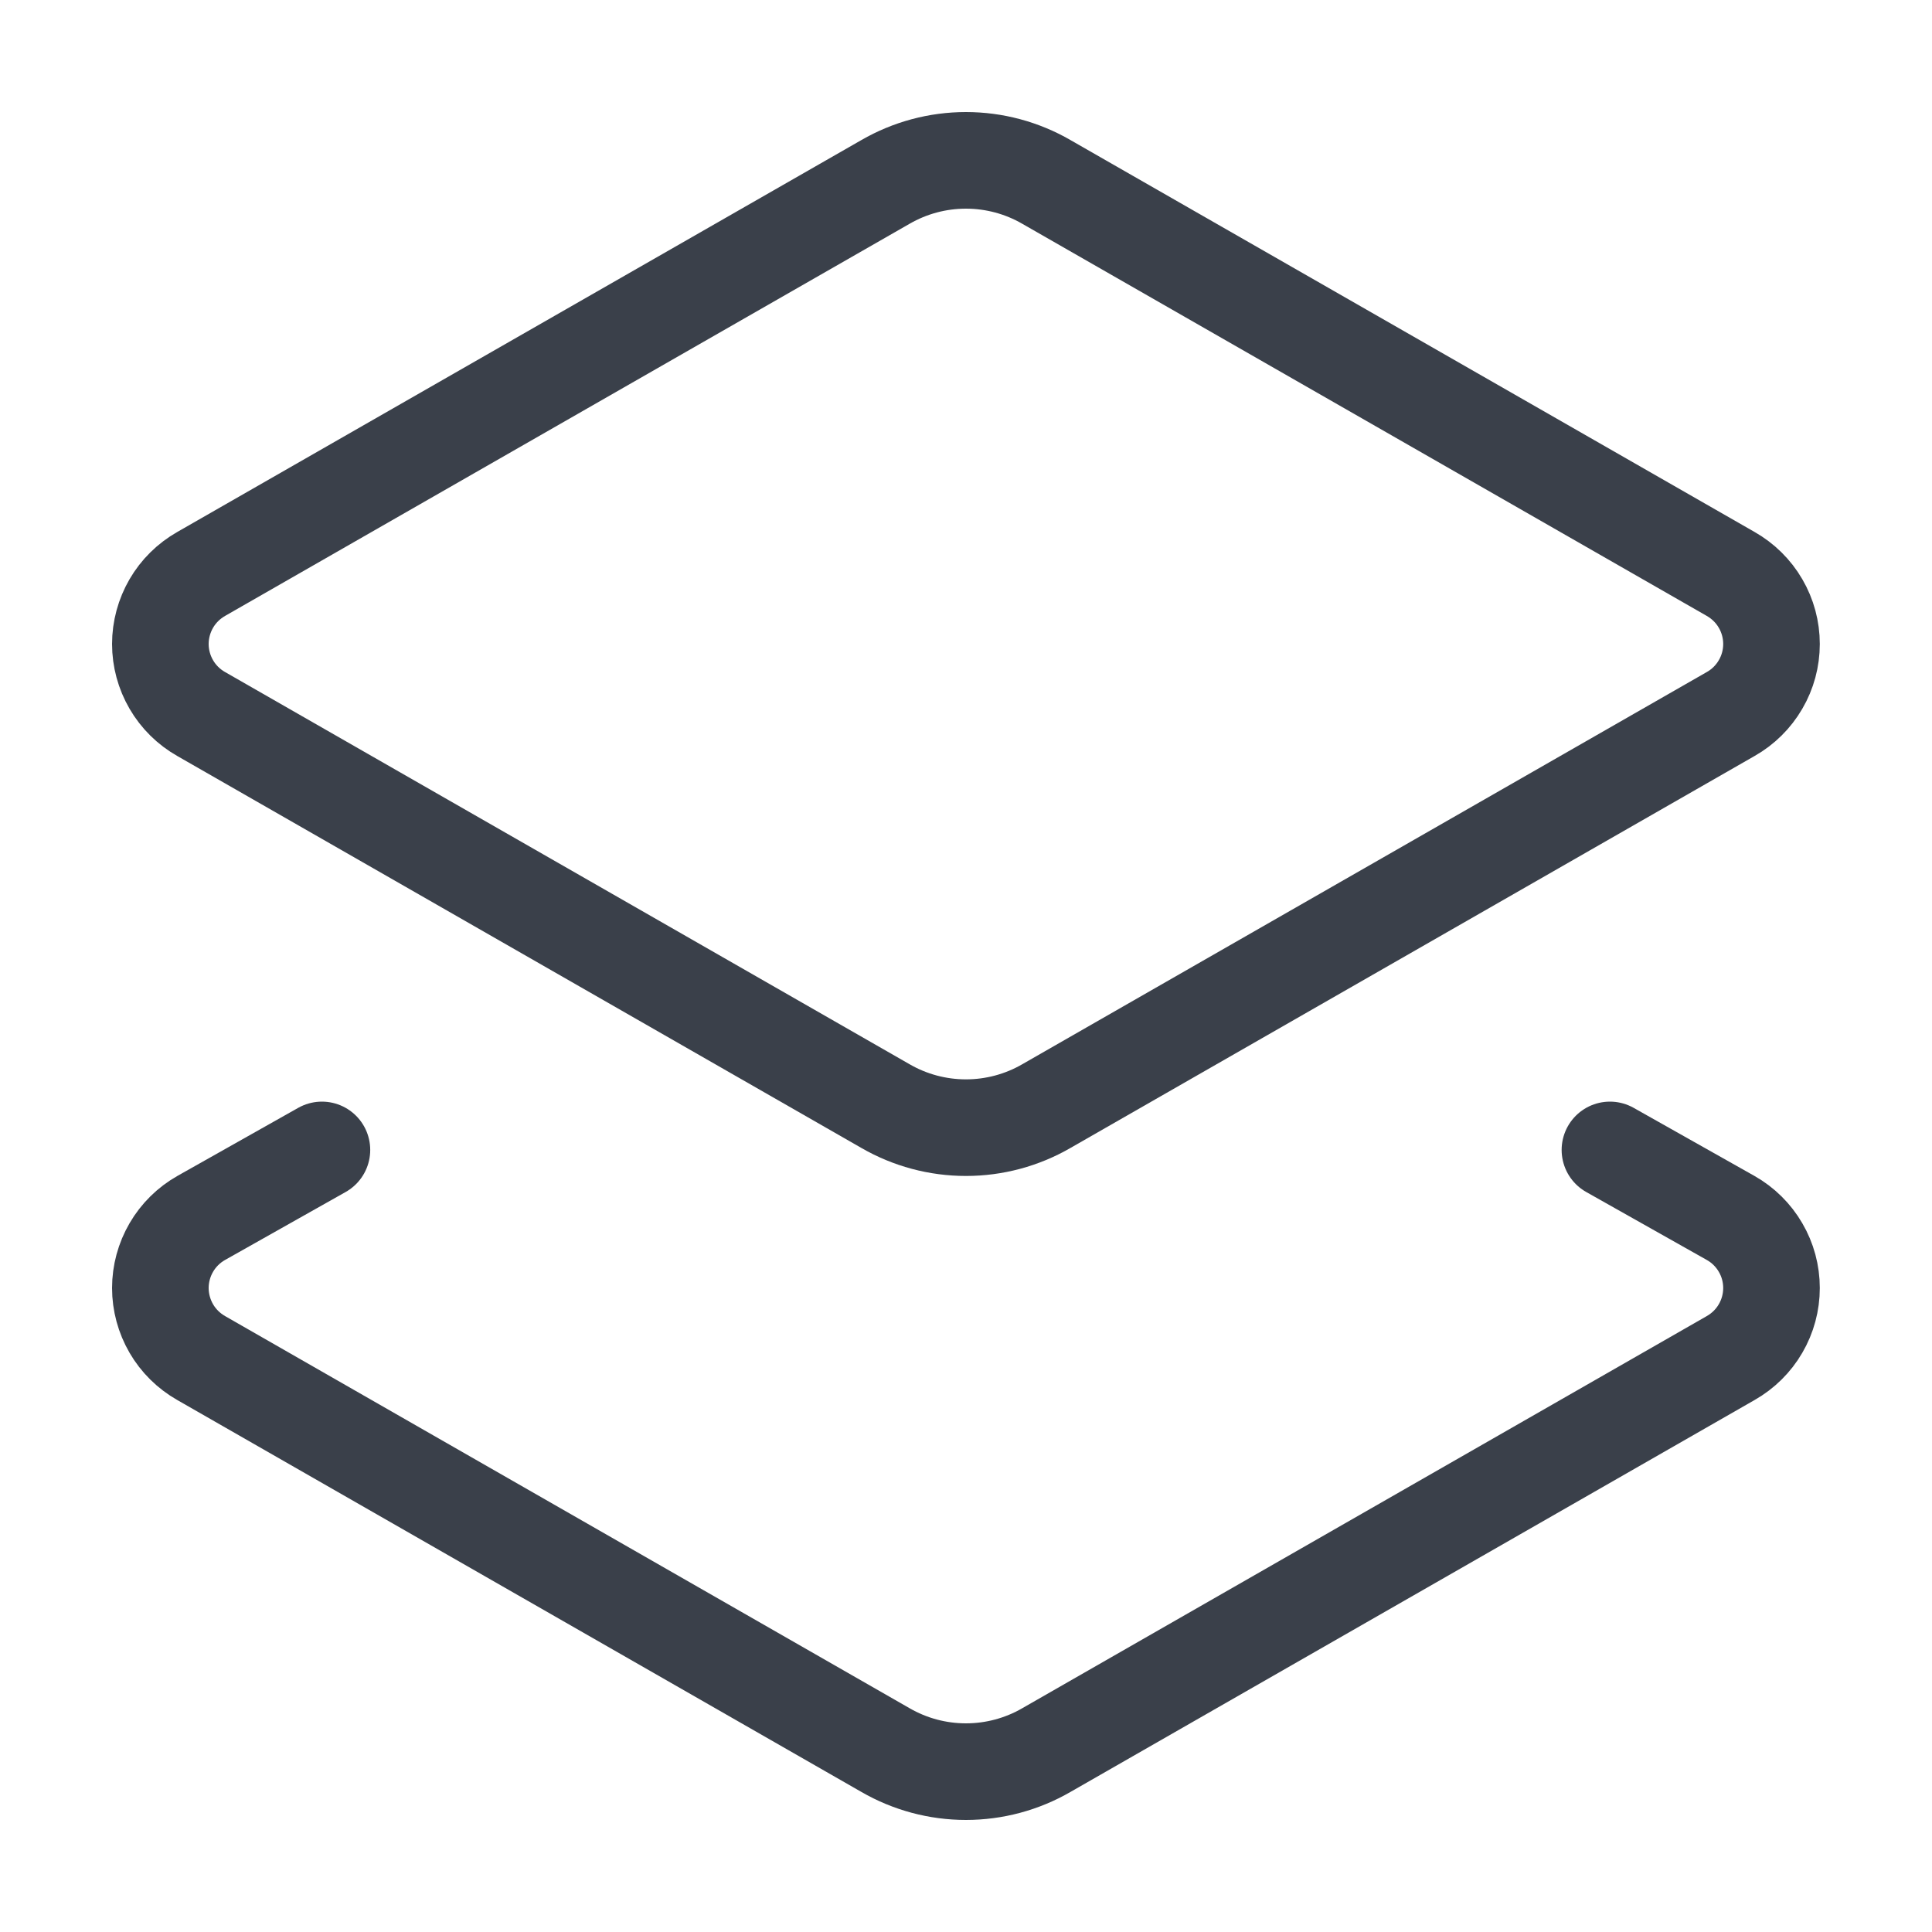
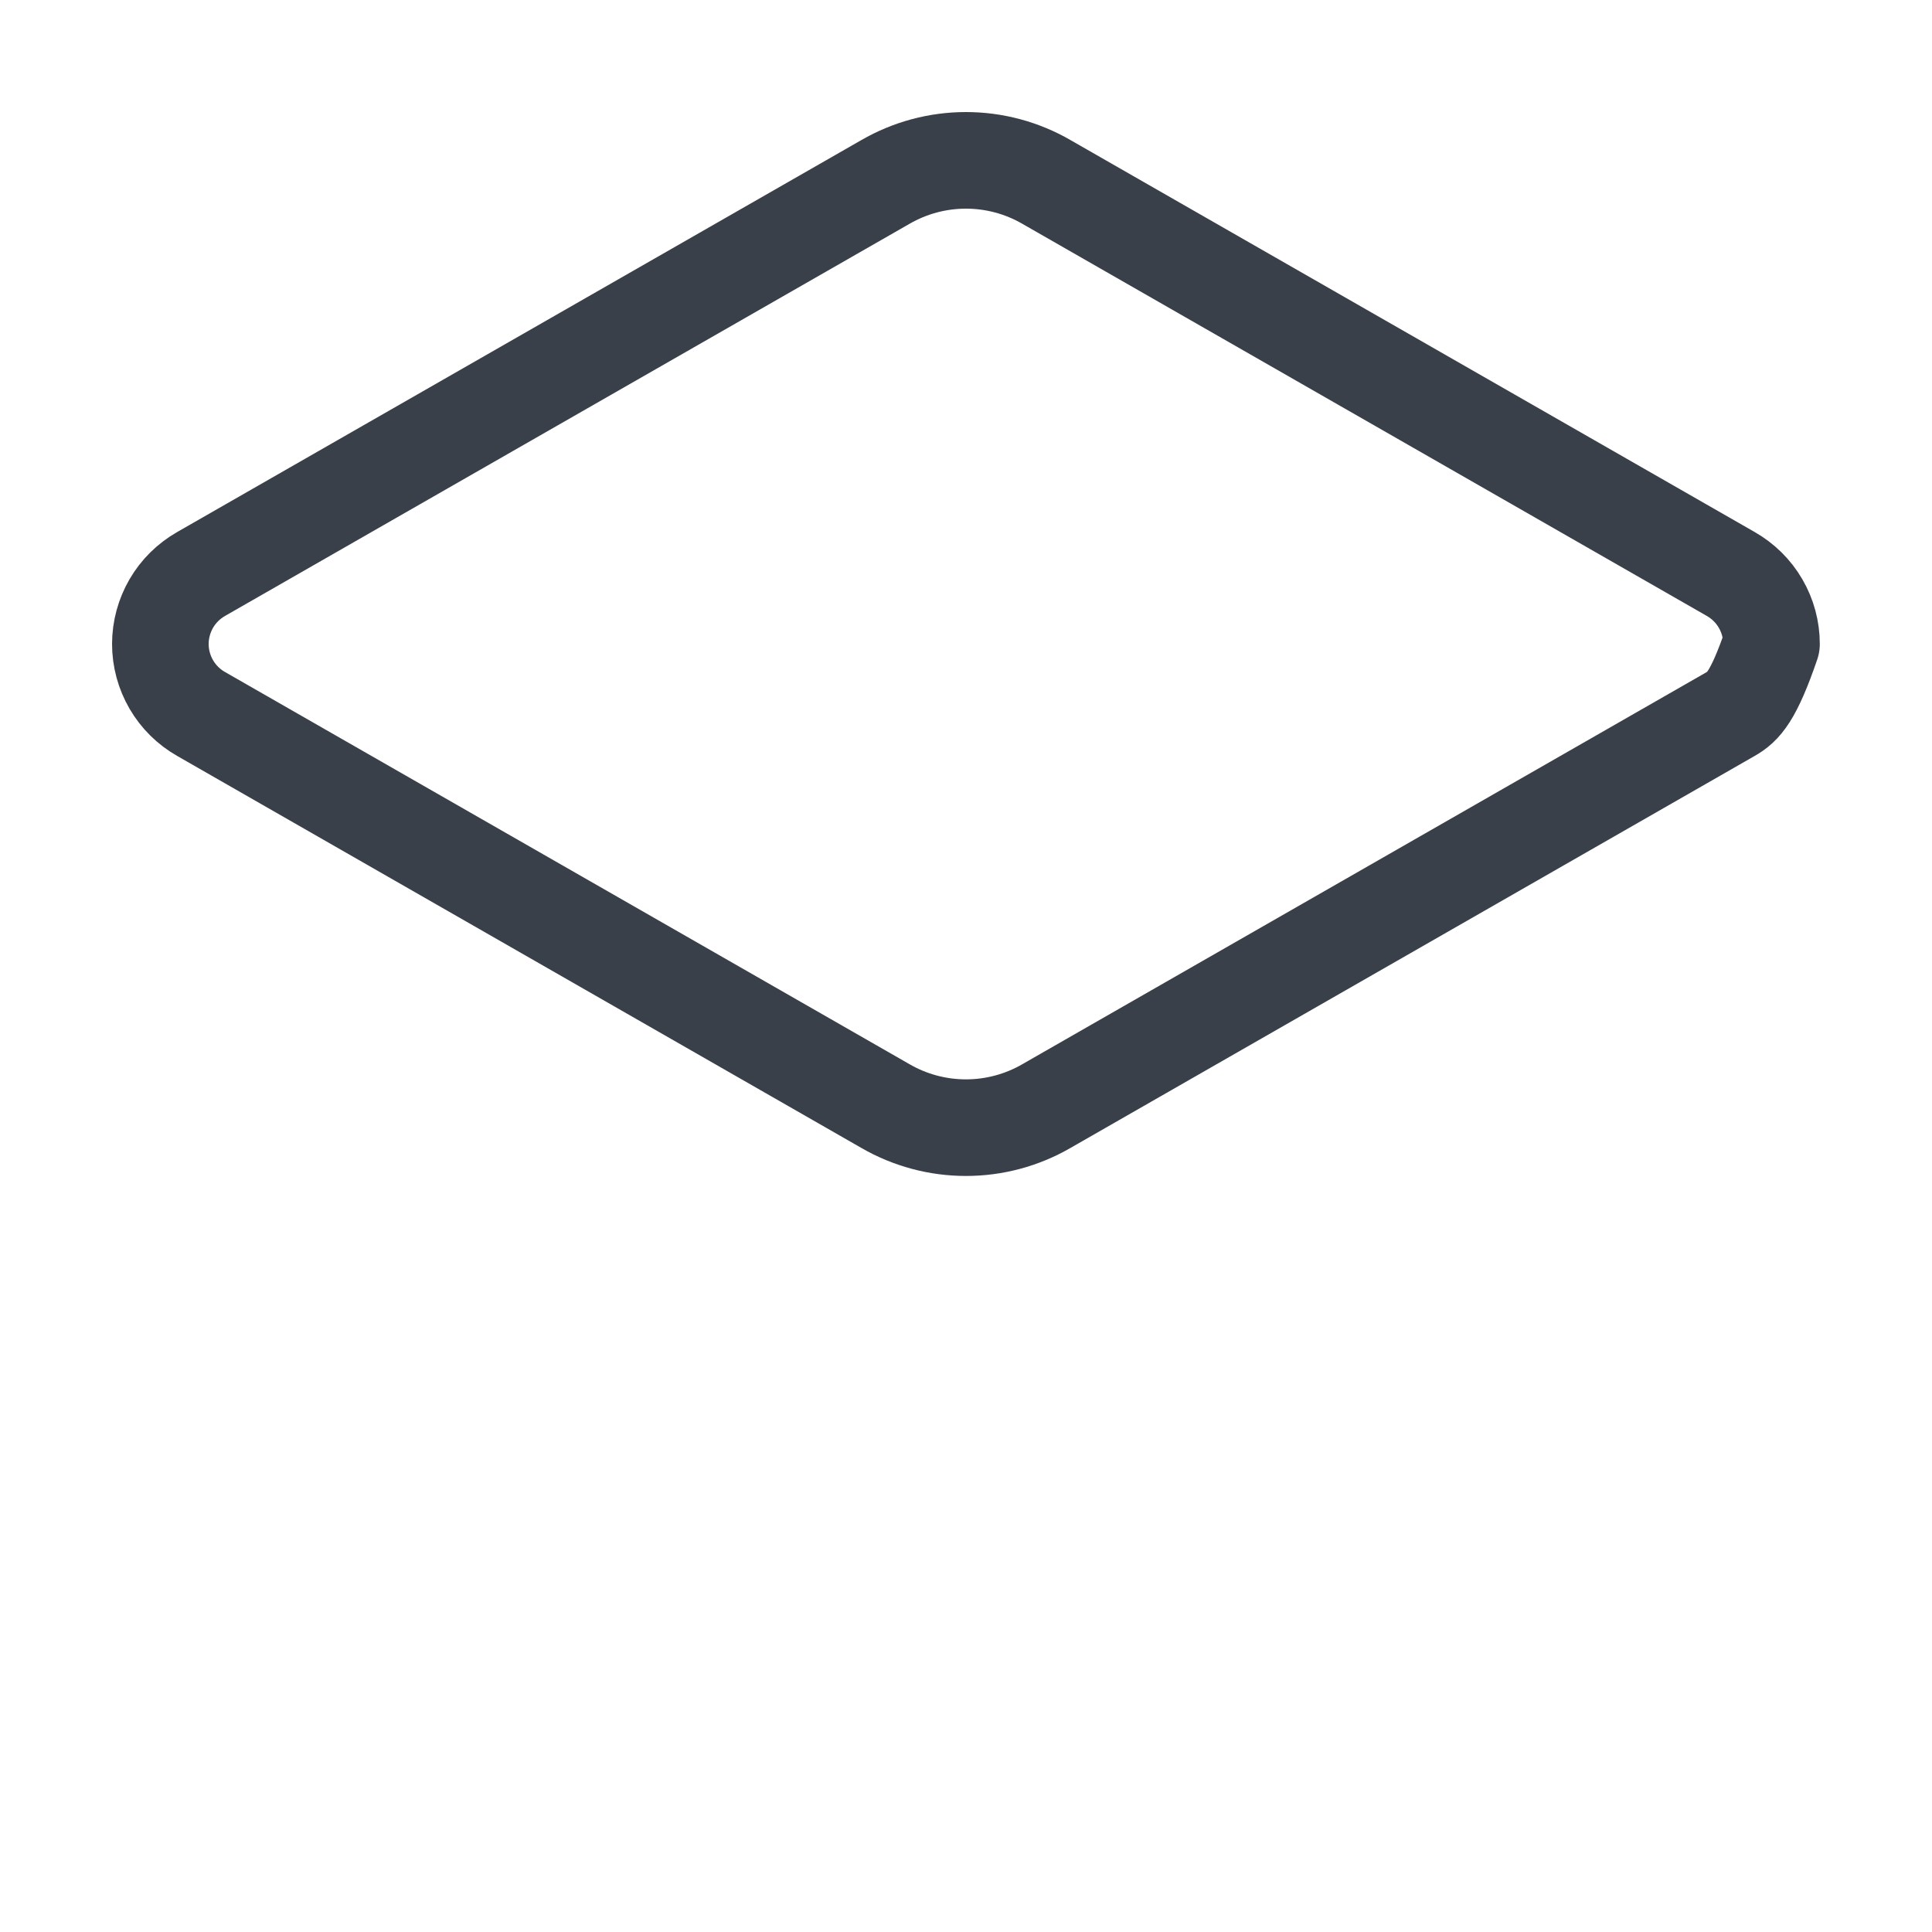
<svg xmlns="http://www.w3.org/2000/svg" width="40" height="40" viewBox="0 0 40 40" fill="none">
-   <path d="M21.665 22.9C21.159 23.193 20.584 23.347 19.999 23.347C19.413 23.347 18.839 23.193 18.332 22.9L4.165 14.783C3.909 14.638 3.695 14.427 3.547 14.172C3.399 13.918 3.32 13.628 3.32 13.333C3.32 13.039 3.399 12.749 3.547 12.494C3.695 12.239 3.909 12.029 4.165 11.883L18.332 3.767C18.839 3.474 19.413 3.32 19.999 3.32C20.584 3.32 21.159 3.474 21.665 3.767L35.832 11.883C36.088 12.029 36.302 12.239 36.45 12.494C36.599 12.749 36.677 13.039 36.677 13.333C36.677 13.628 36.599 13.918 36.45 14.172C36.302 14.427 36.088 14.638 35.832 14.783L21.665 22.9Z" stroke="#3A404A" stroke-width="2" stroke-linecap="round" stroke-linejoin="round" />
-   <path d="M33.332 23.808L35.832 25.217C36.088 25.362 36.302 25.573 36.45 25.828C36.599 26.082 36.677 26.372 36.677 26.667C36.677 26.961 36.599 27.251 36.45 27.506C36.302 27.761 36.088 27.971 35.832 28.117L21.665 36.233C21.159 36.526 20.584 36.68 19.999 36.68C19.413 36.68 18.839 36.526 18.332 36.233L4.165 28.117C3.909 27.971 3.695 27.761 3.547 27.506C3.399 27.251 3.32 26.961 3.32 26.667C3.32 26.372 3.399 26.082 3.547 25.828C3.695 25.573 3.909 25.362 4.165 25.217L6.665 23.808" stroke="#3A404A" stroke-width="2" stroke-linecap="round" stroke-linejoin="round" />
+   <path d="M21.665 22.9C21.159 23.193 20.584 23.347 19.999 23.347C19.413 23.347 18.839 23.193 18.332 22.9L4.165 14.783C3.909 14.638 3.695 14.427 3.547 14.172C3.399 13.918 3.32 13.628 3.32 13.333C3.32 13.039 3.399 12.749 3.547 12.494C3.695 12.239 3.909 12.029 4.165 11.883L18.332 3.767C18.839 3.474 19.413 3.32 19.999 3.32C20.584 3.32 21.159 3.474 21.665 3.767L35.832 11.883C36.088 12.029 36.302 12.239 36.45 12.494C36.599 12.749 36.677 13.039 36.677 13.333C36.302 14.427 36.088 14.638 35.832 14.783L21.665 22.9Z" stroke="#3A404A" stroke-width="2" stroke-linecap="round" stroke-linejoin="round" />
</svg>